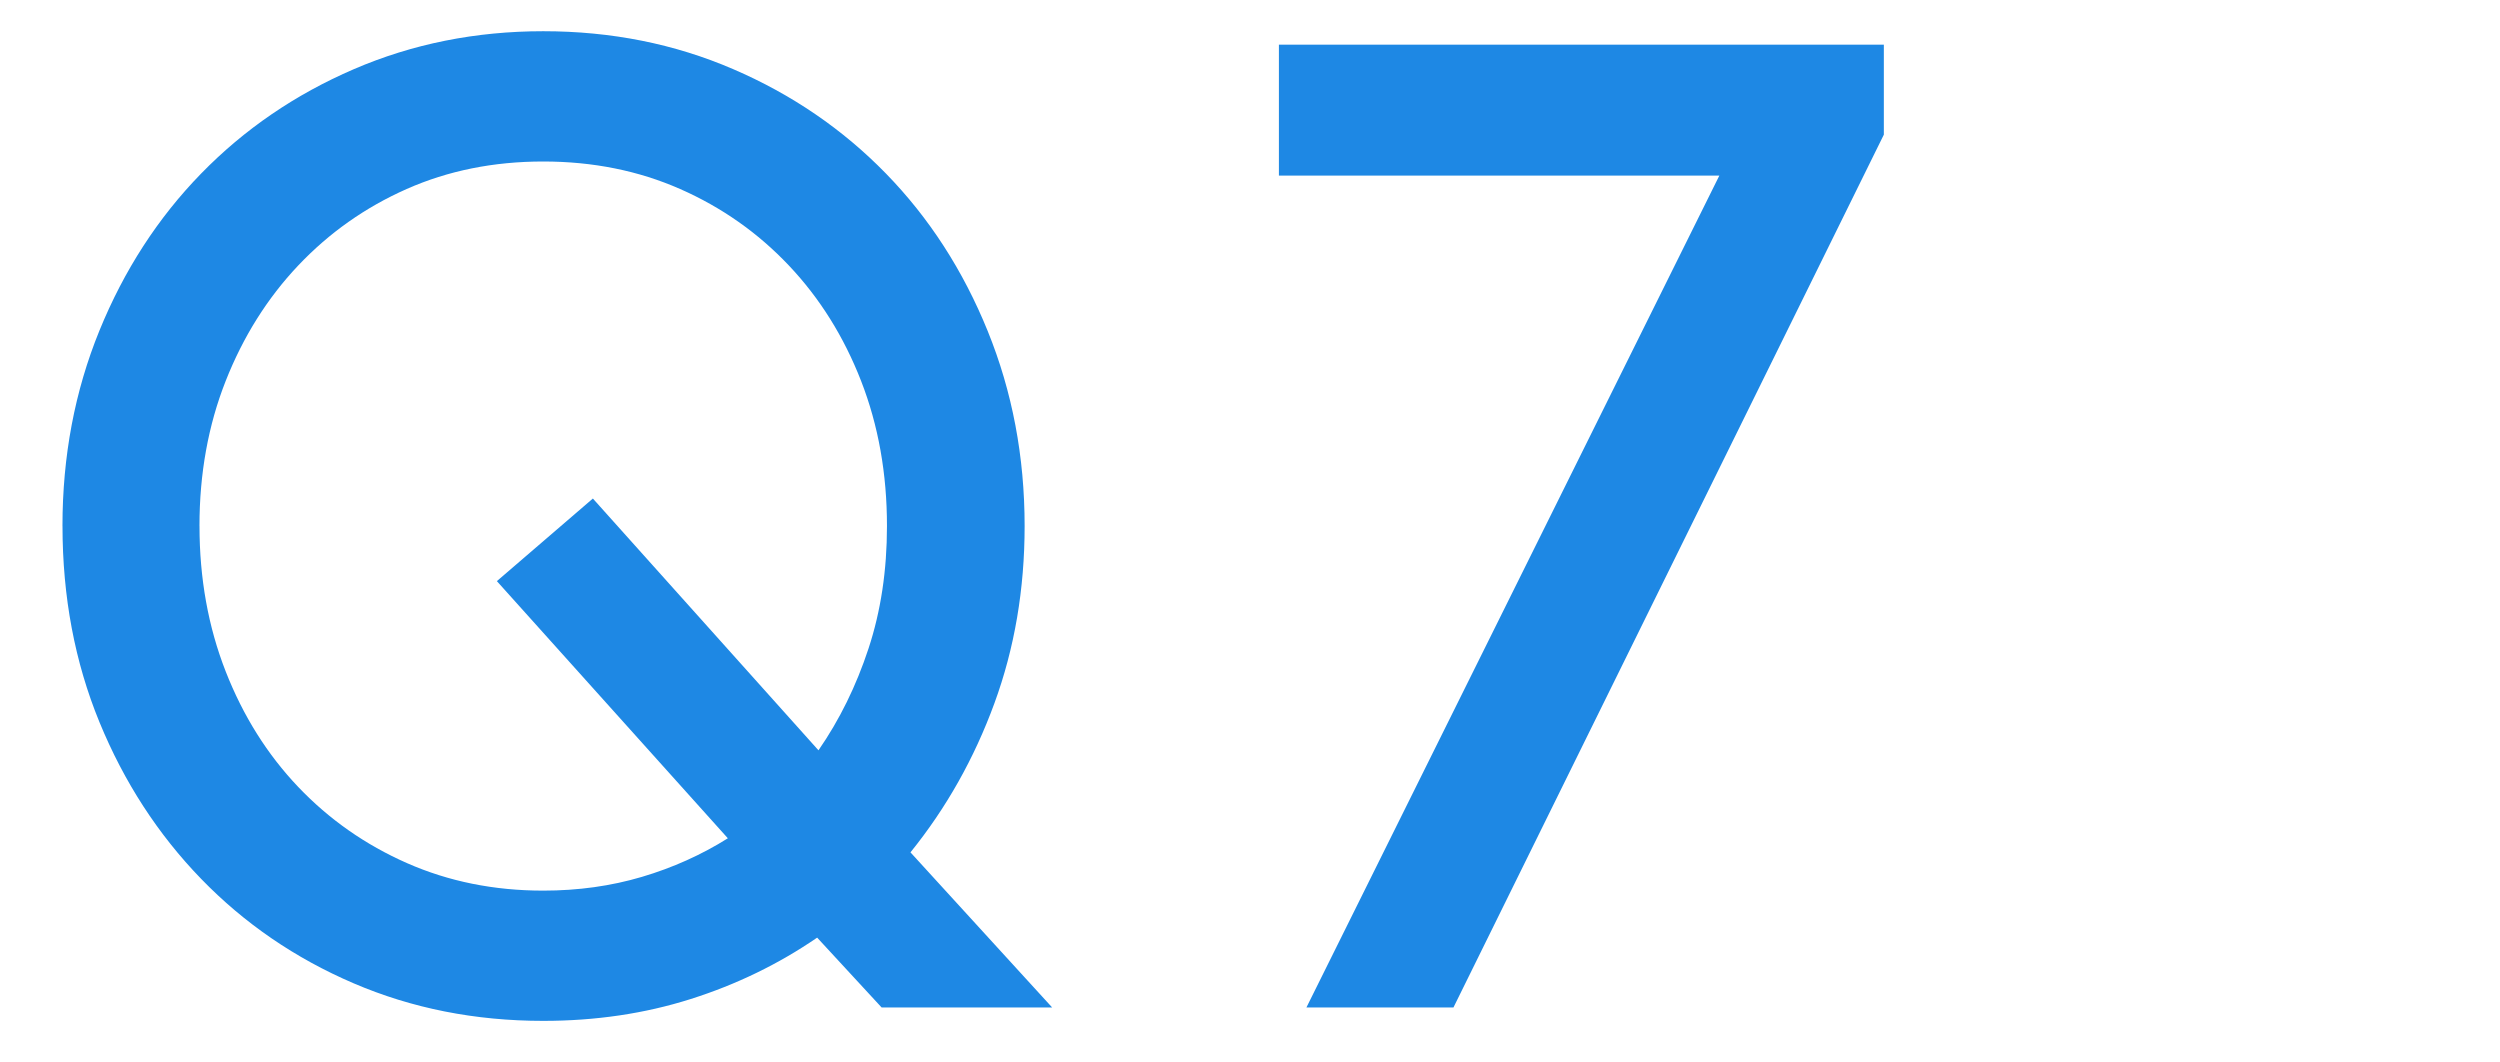
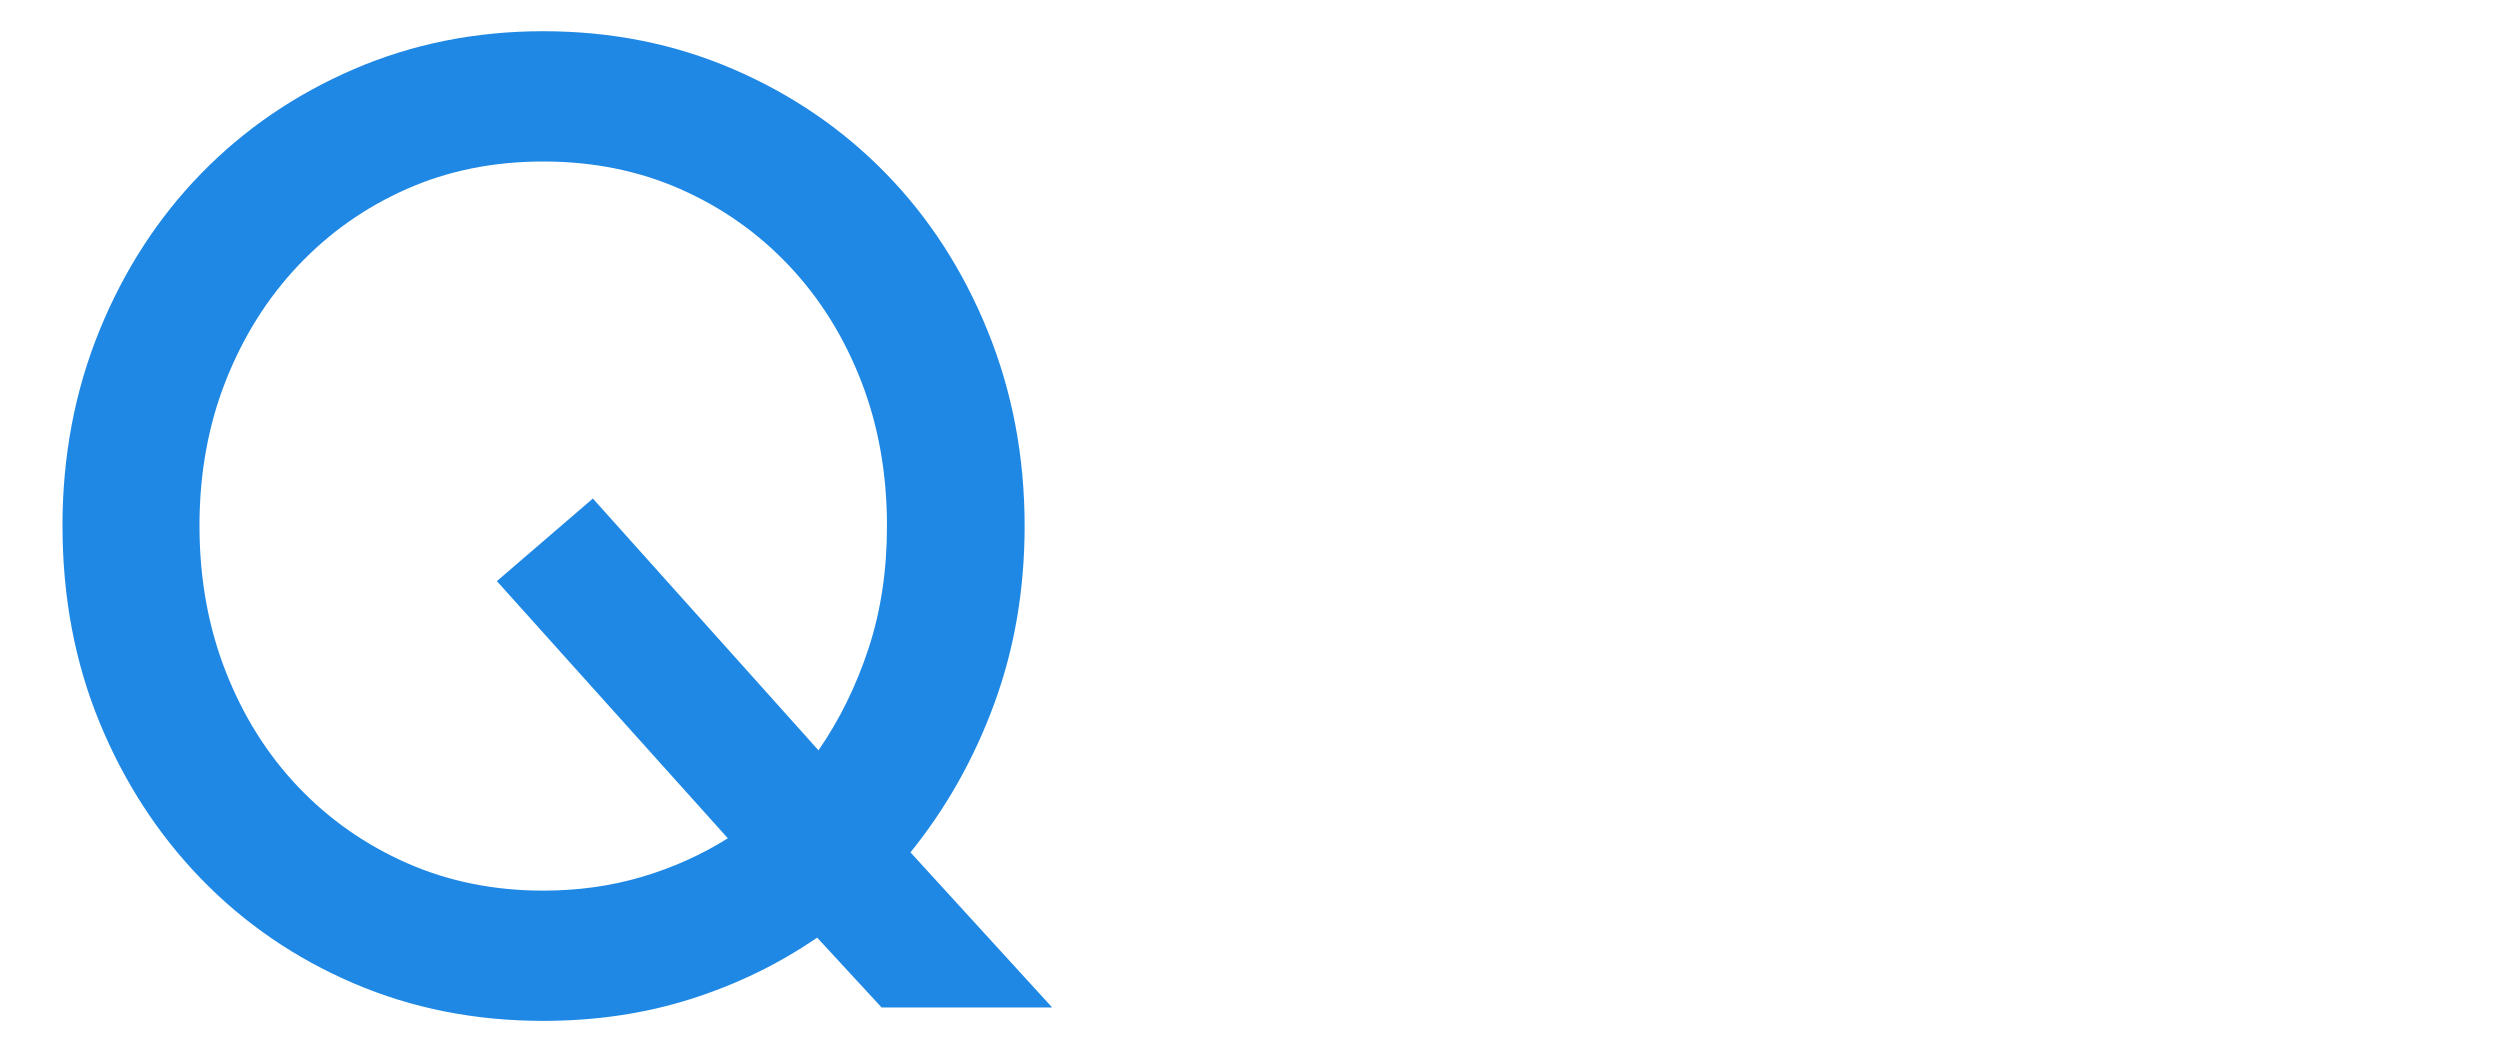
<svg xmlns="http://www.w3.org/2000/svg" id="uuid-34d41832-9c81-44a7-afd4-446438109329" data-name="レイヤー 1" width="80" height="34" viewBox="0 0 80 34">
  <defs>
    <style>
      .uuid-2117e2bc-9ebb-4c40-9563-6e0cf6f253da {
        fill: #1e88e4;
      }
    </style>
  </defs>
  <path class="uuid-2117e2bc-9ebb-4c40-9563-6e0cf6f253da" d="M6.383,16.834c0-1.676.279-3.223.838-4.641s1.332-2.65,2.32-3.695,2.145-1.862,3.47-2.449,2.782-.881,4.372-.881,3.051.294,4.383.881,2.492,1.404,3.48,2.449,1.758,2.277,2.31,3.695.827,2.965.827,4.641c0,1.418-.197,2.725-.591,3.921-.394,1.196-.927,2.281-1.601,3.255l-7.219-8.057-3.072,2.643,7.391,8.229c-.845.53-1.762.942-2.75,1.235s-2.041.44-3.158.44c-1.576,0-3.029-.294-4.361-.881s-2.492-1.4-3.48-2.438-1.762-2.27-2.32-3.695-.838-2.976-.838-4.651ZM2,16.834c0,2.263.394,4.354,1.182,6.273s1.873,3.591,3.255,5.017,3.008,2.539,4.877,3.341,3.892,1.203,6.069,1.203c1.676,0,3.248-.233,4.716-.698s2.818-1.121,4.05-1.966l2.062,2.234h5.457l-4.533-4.963c1.146-1.418,2.041-3.008,2.686-4.77s.967-3.652.967-5.672c0-2.22-.394-4.3-1.182-6.241-.788-1.941-1.873-3.62-3.255-5.038-1.382-1.418-3.011-2.532-4.888-3.341-1.876-.809-3.903-1.214-6.08-1.214-2.163,0-4.182.405-6.059,1.214s-3.506,1.923-4.888,3.341-2.467,3.094-3.255,5.027-1.182,4.018-1.182,6.252Z" />
-   <polygon class="uuid-2117e2bc-9ebb-4c40-9563-6e0cf6f253da" points="40.925 5.619 55.019 5.619 41.806 32.238 46.511 32.238 60.283 4.309 60.283 1.43 40.925 1.43 40.925 5.619" />
</svg>